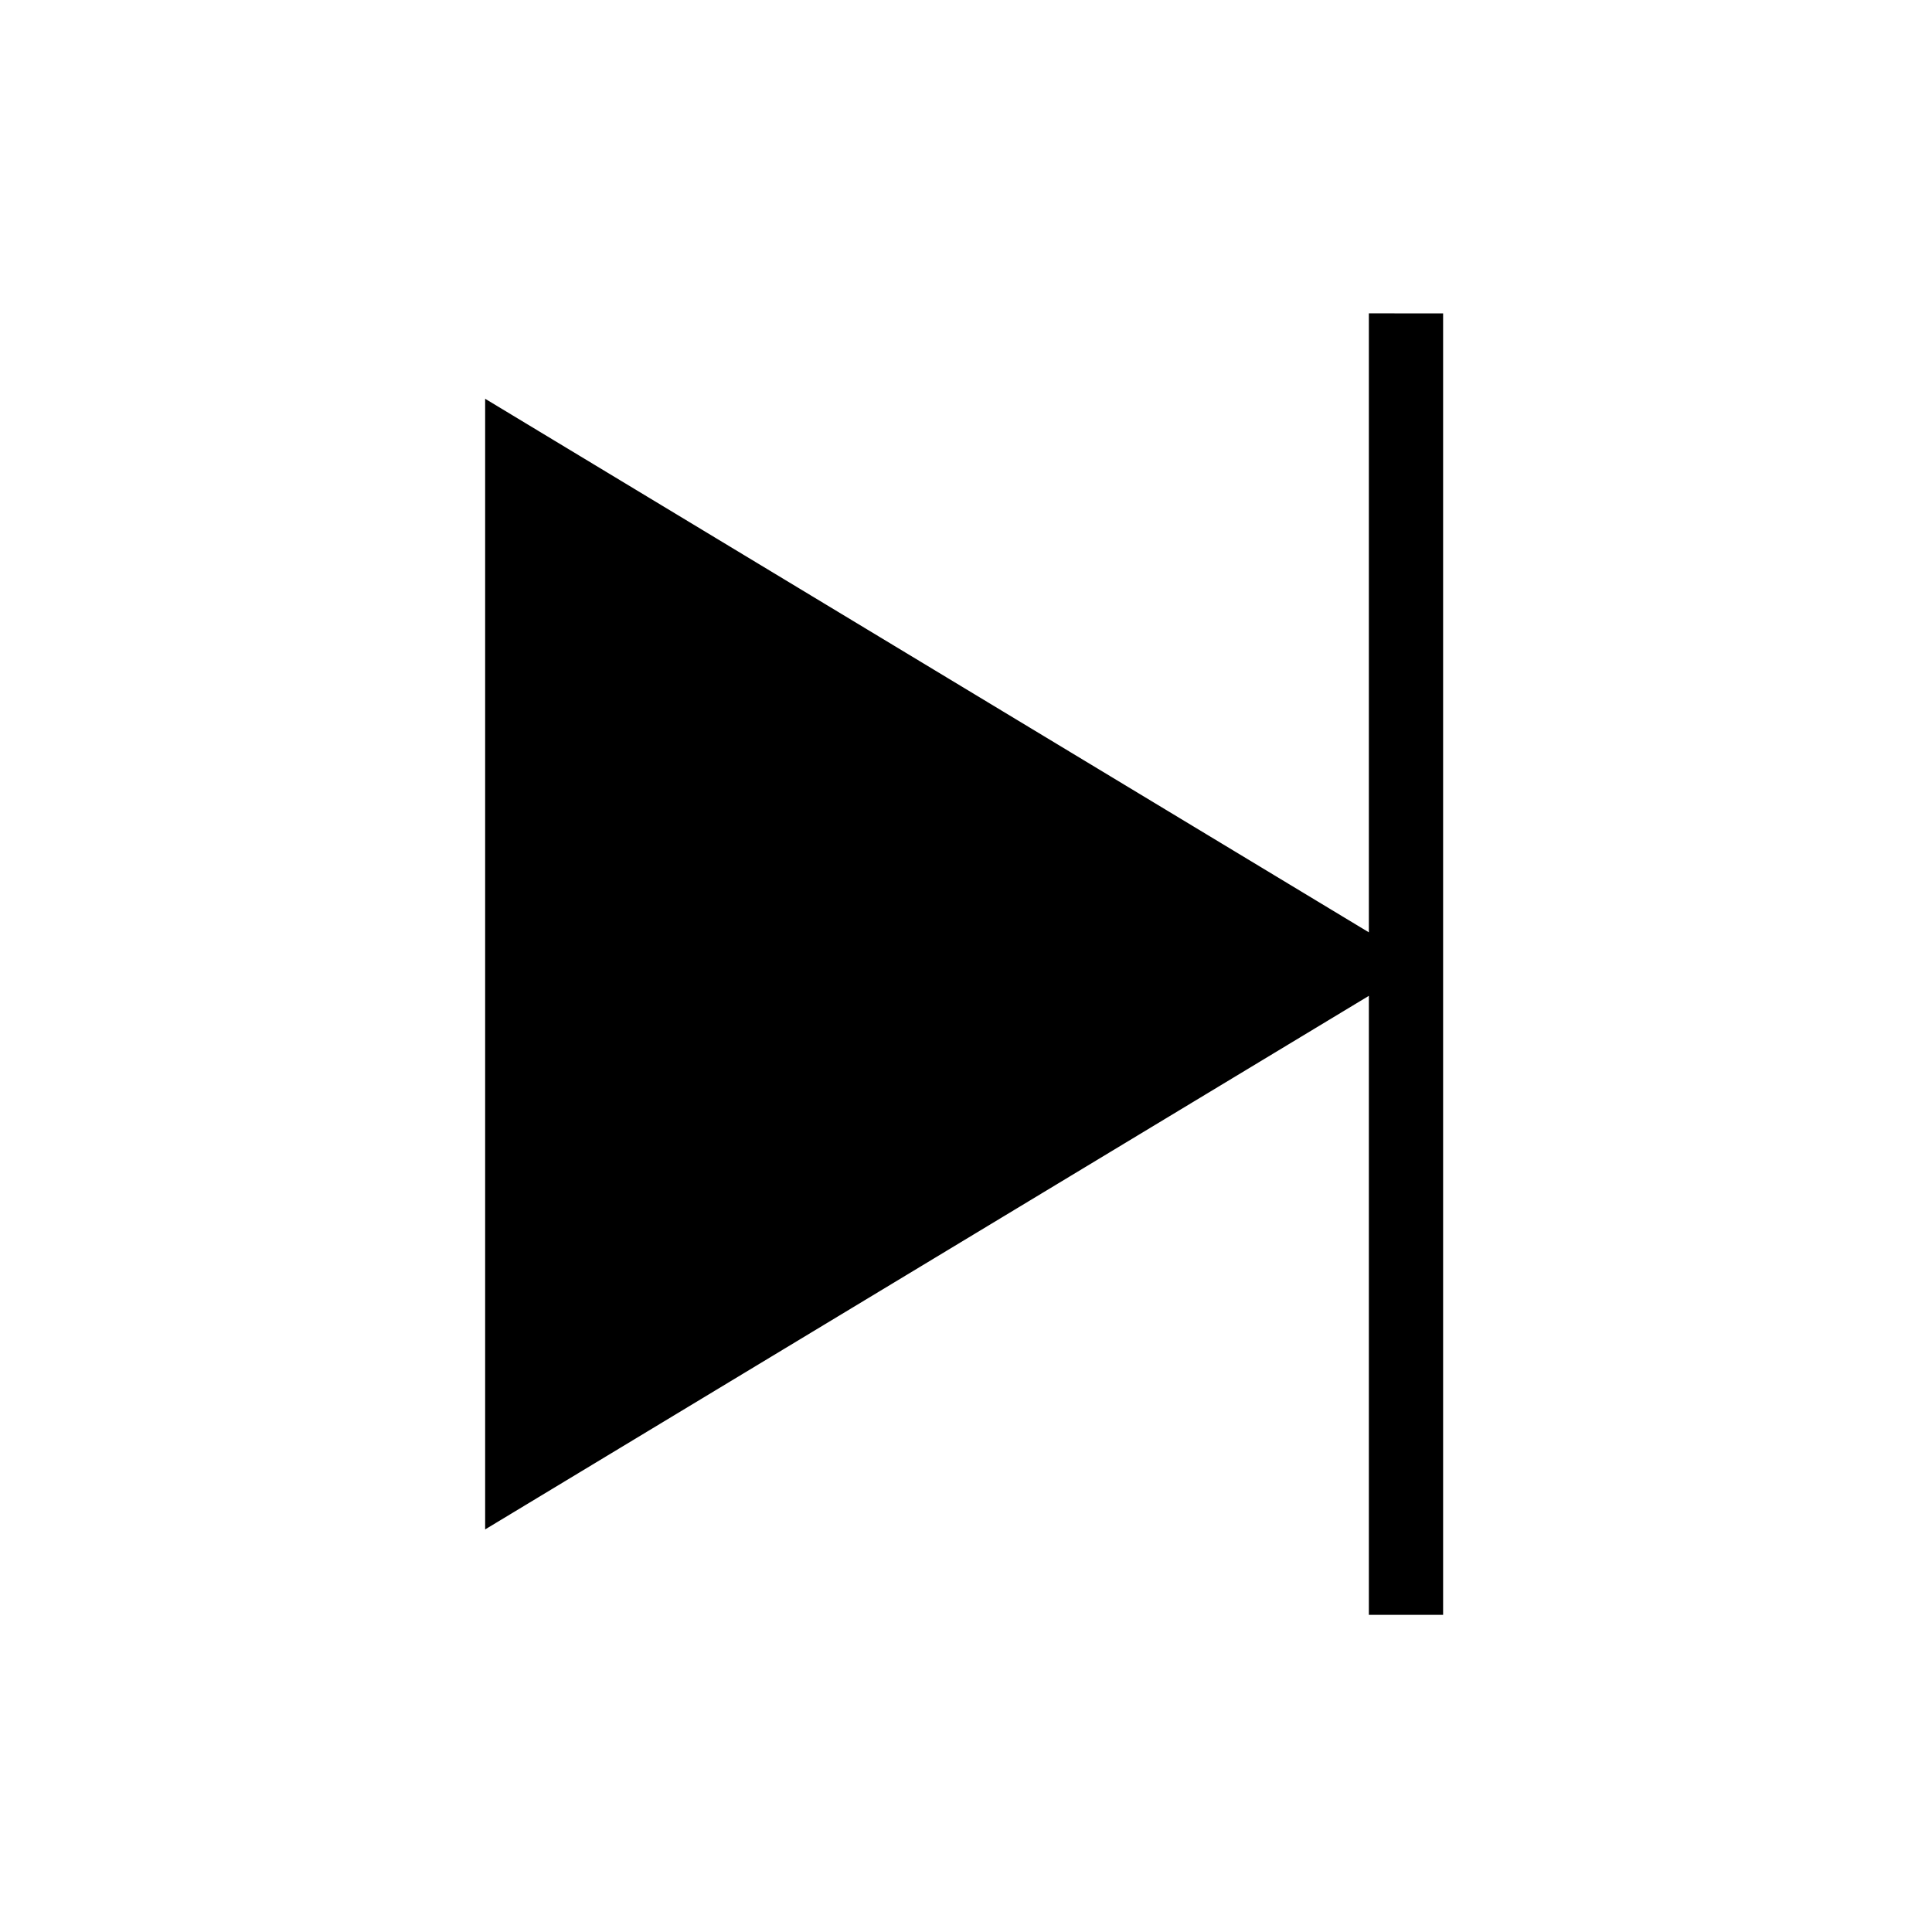
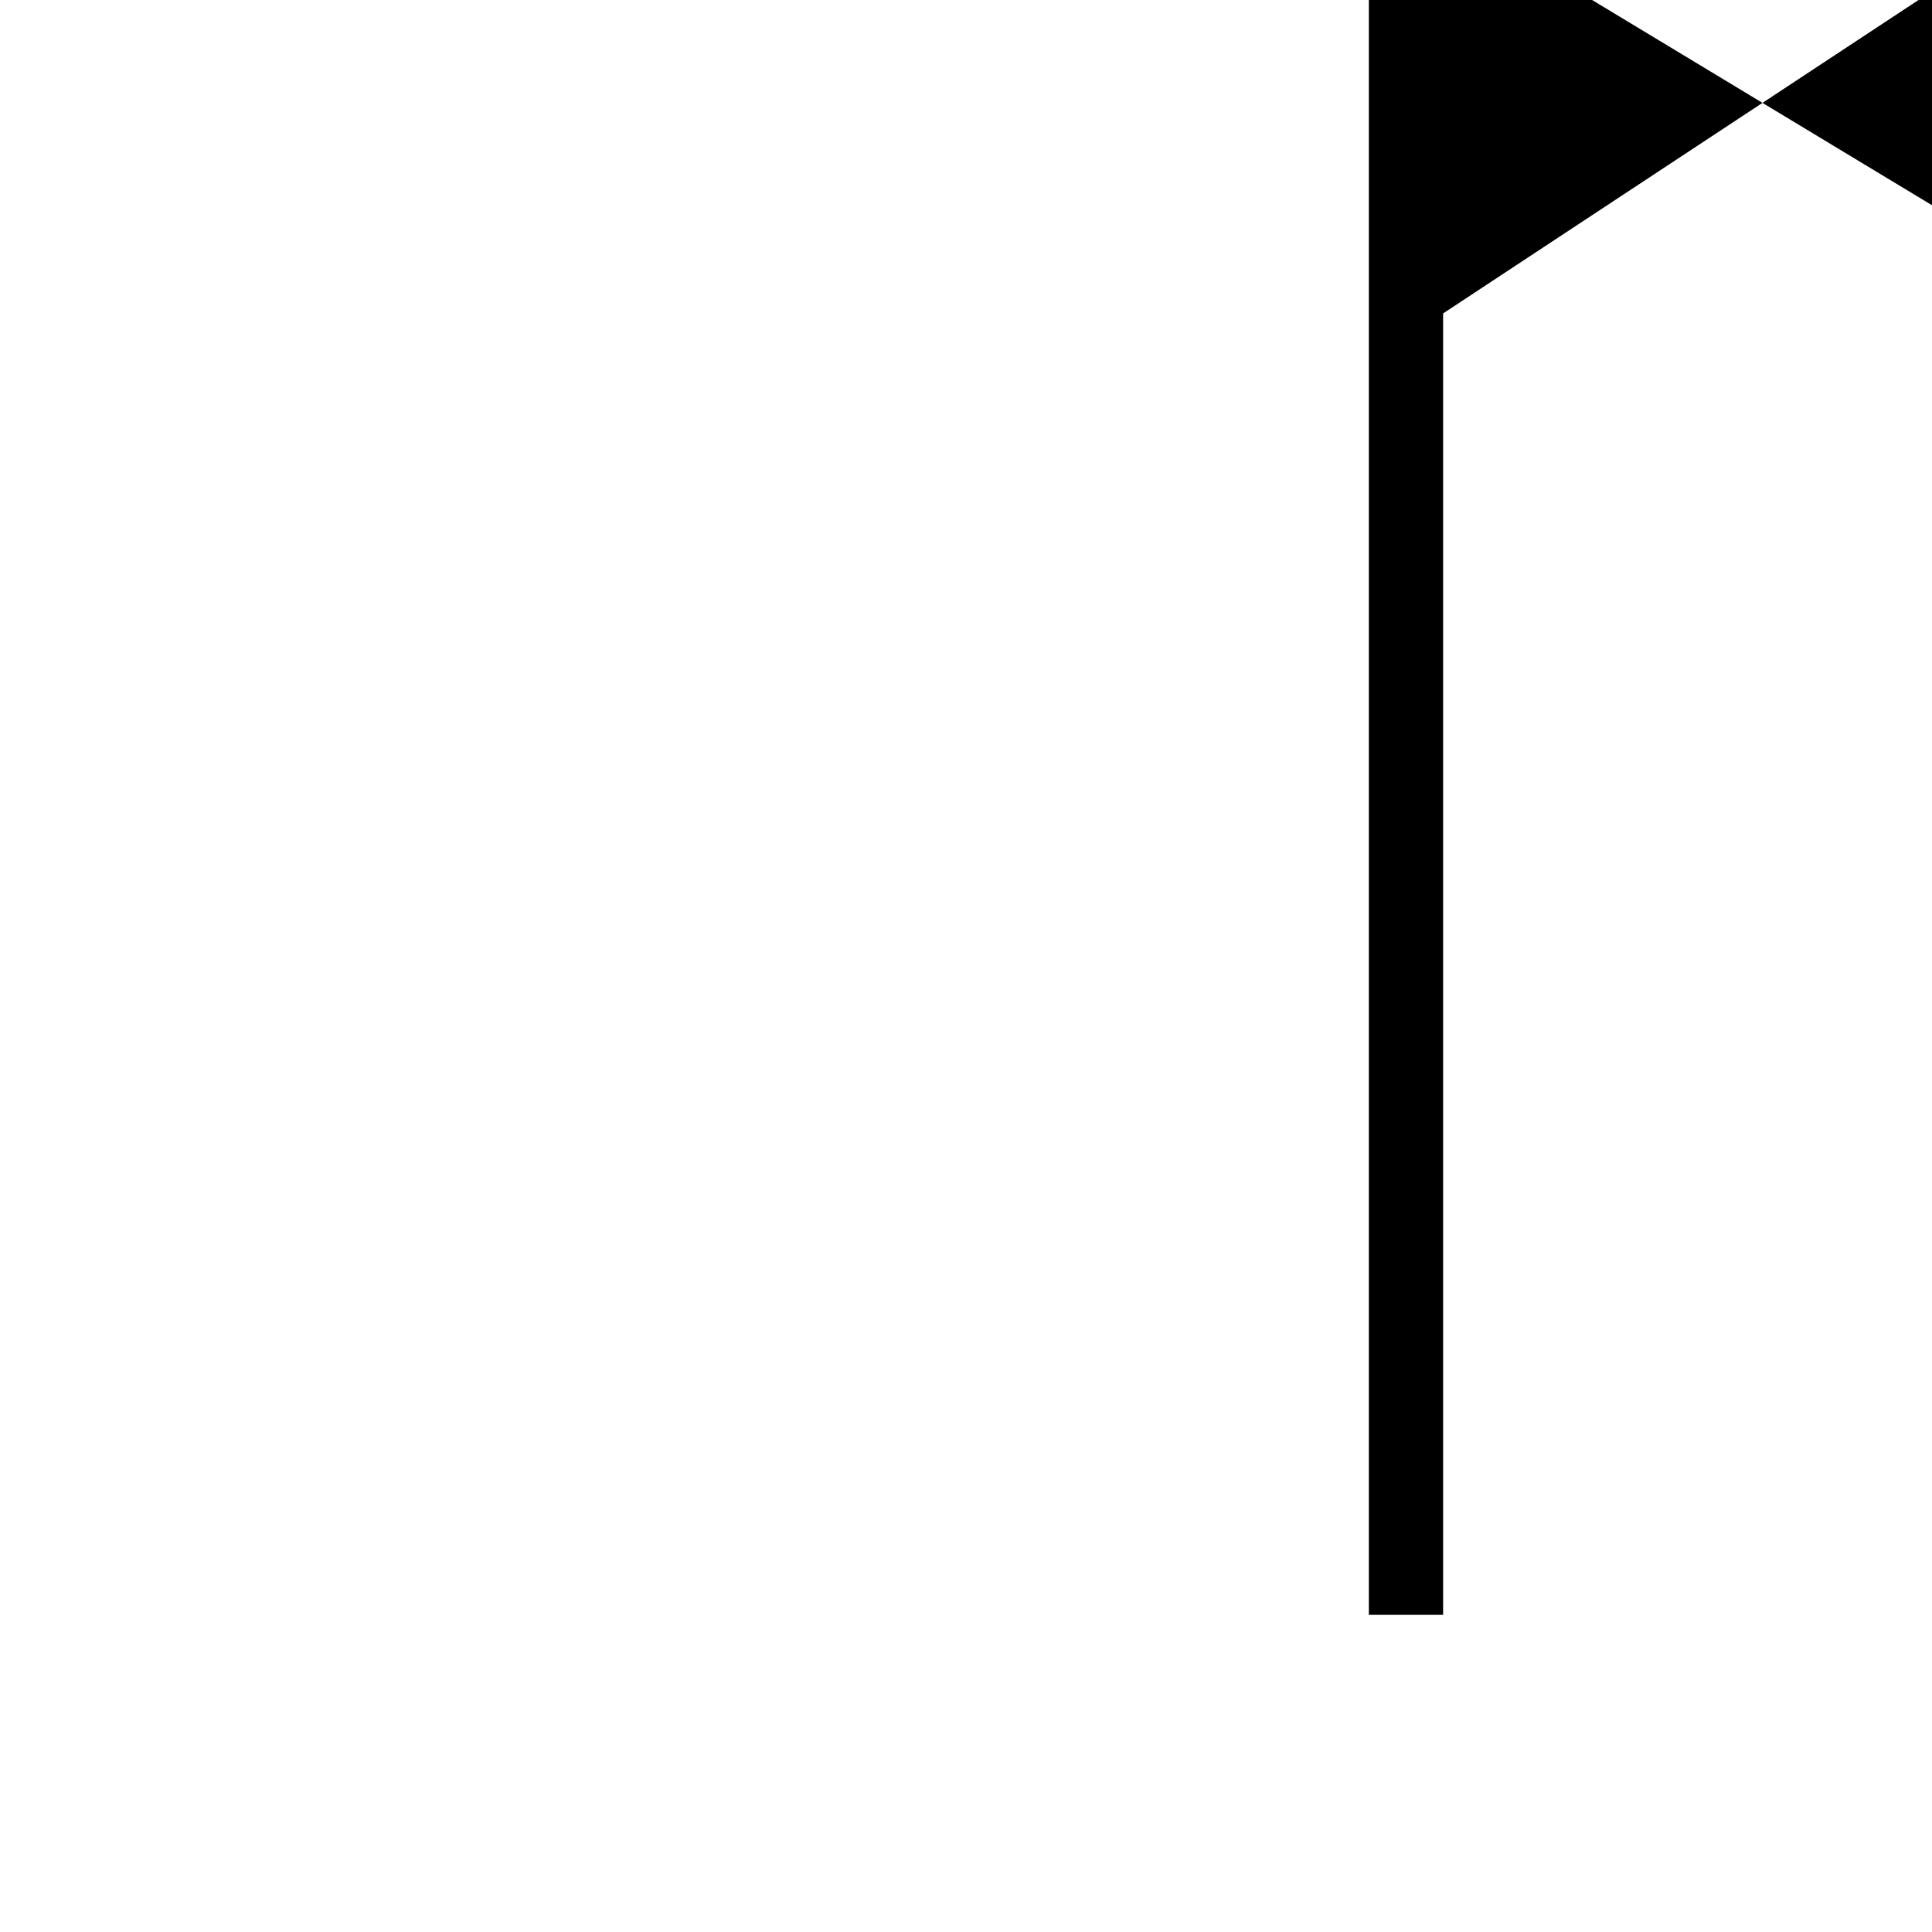
<svg xmlns="http://www.w3.org/2000/svg" fill="#000000" width="800px" height="800px" version="1.1" viewBox="144 144 512 512">
-   <path d="m526.44 227.06v344.89h-19.68v-164.04l-234.19 141.4v-299.63l234.19 141.4v-164.04z" />
+   <path d="m526.44 227.06v344.89h-19.68v-164.04v-299.63l234.19 141.4v-164.04z" />
</svg>